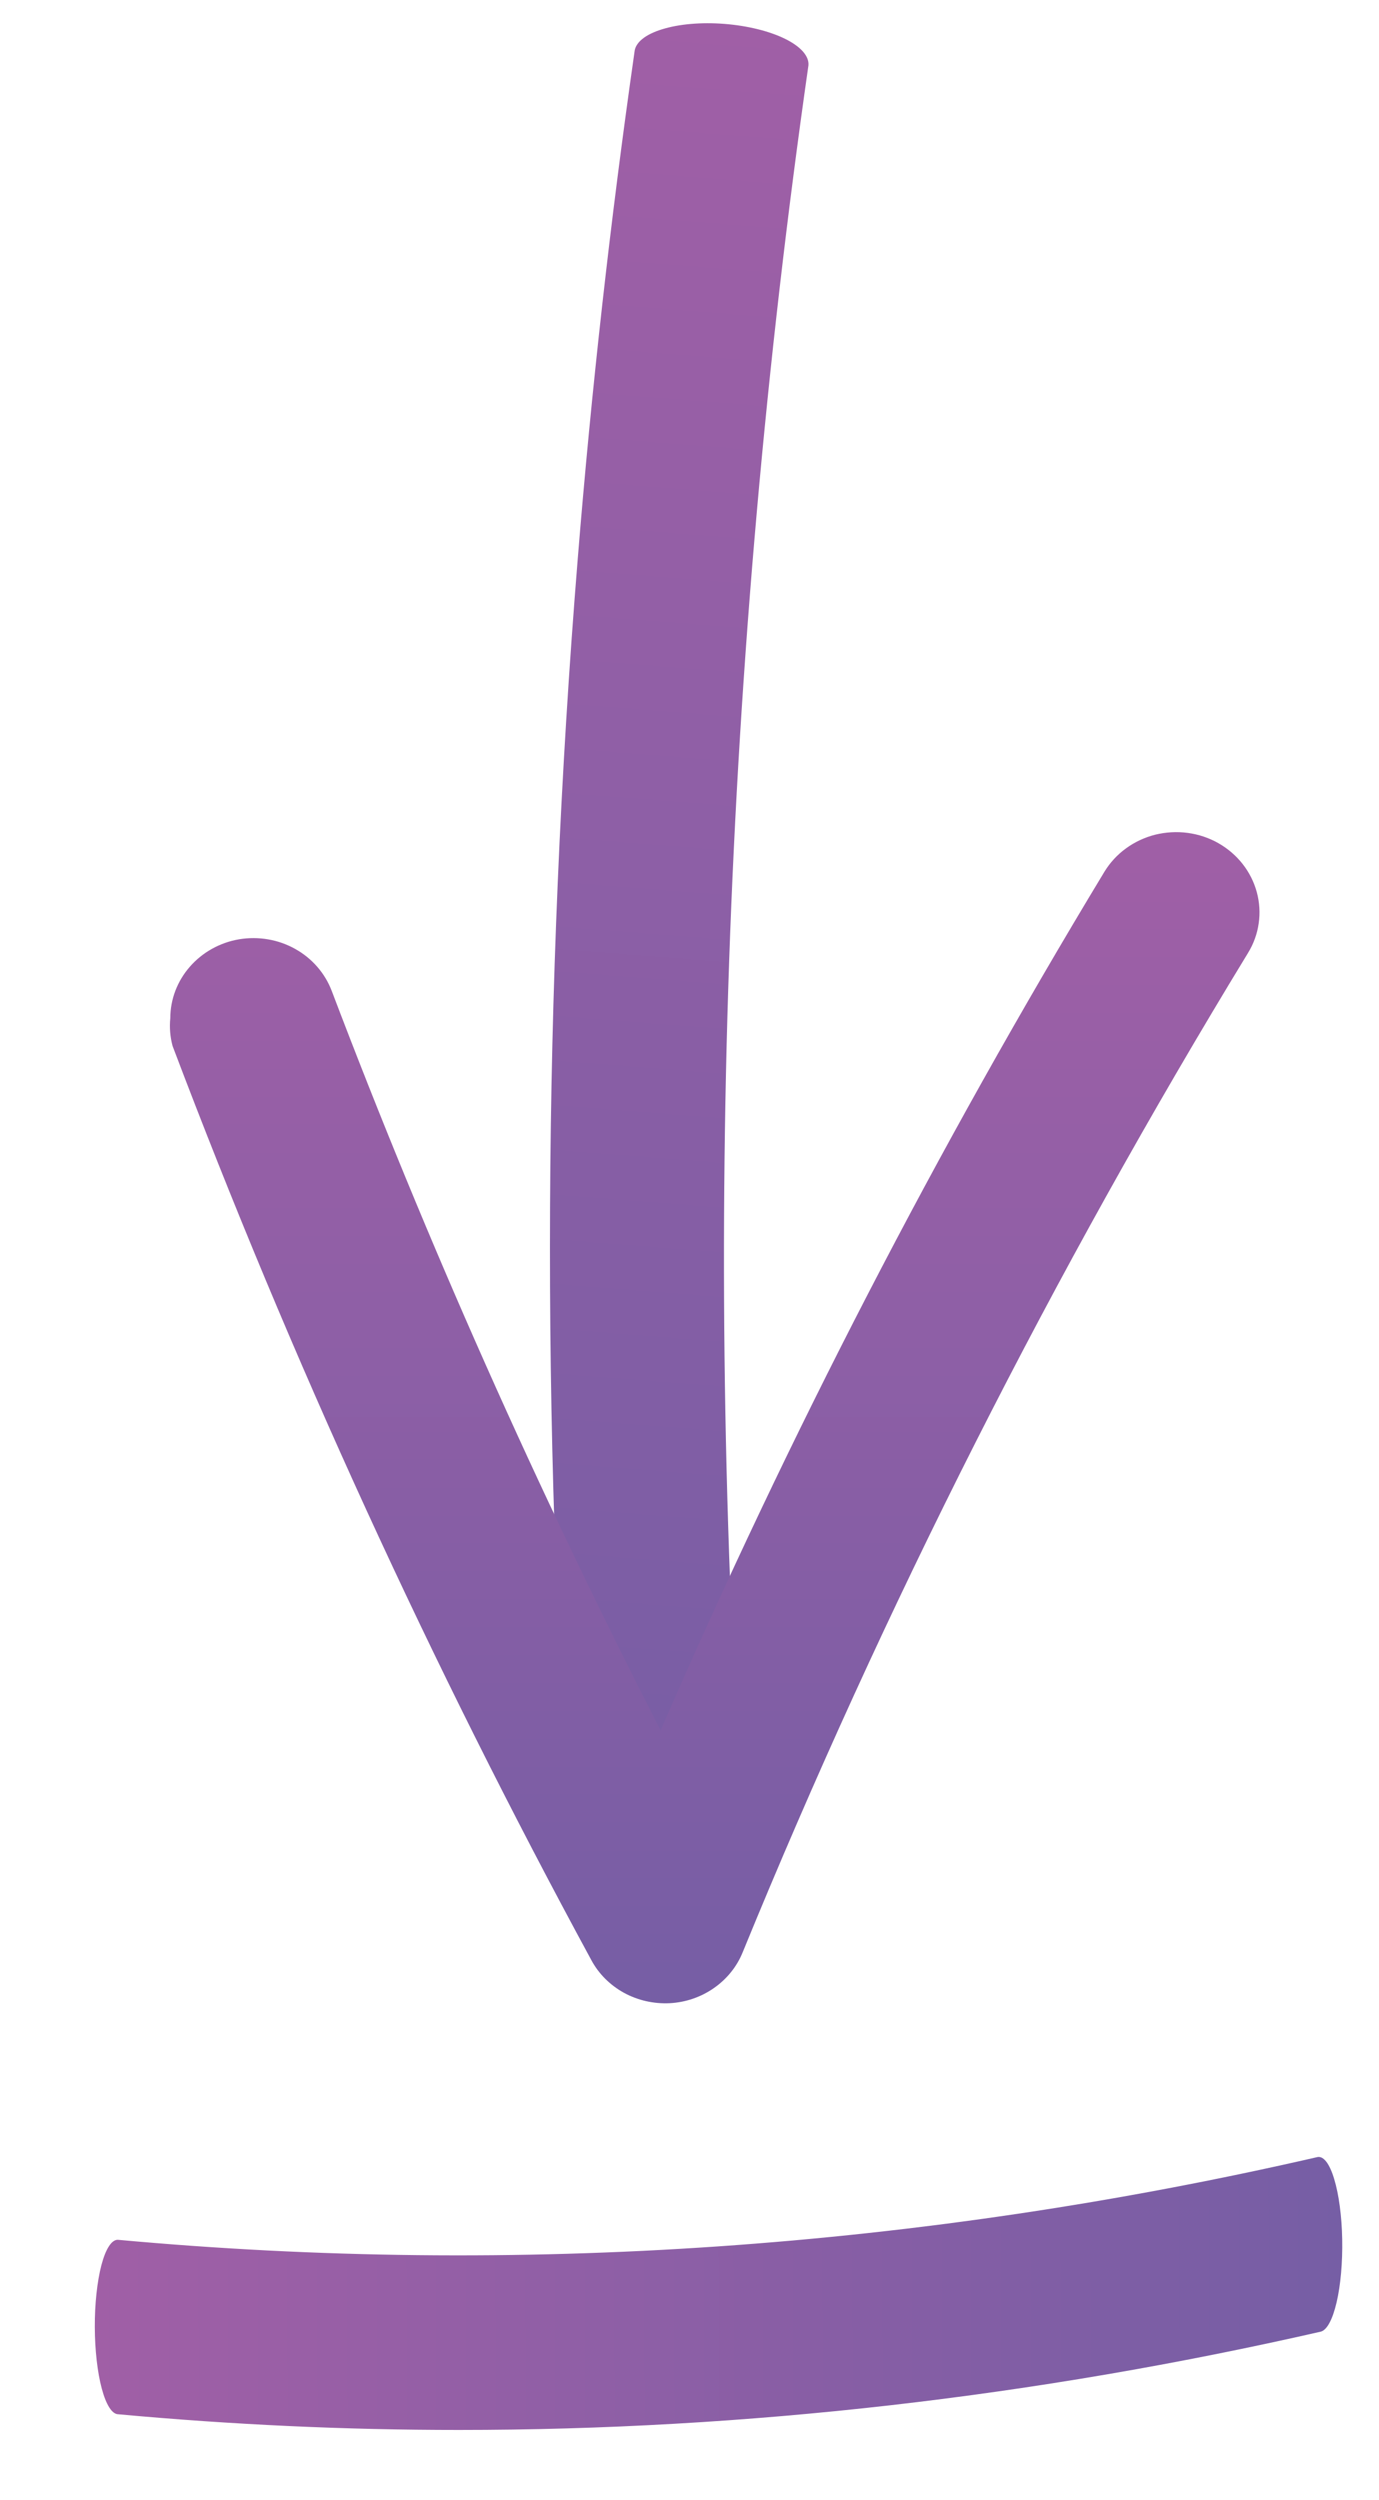
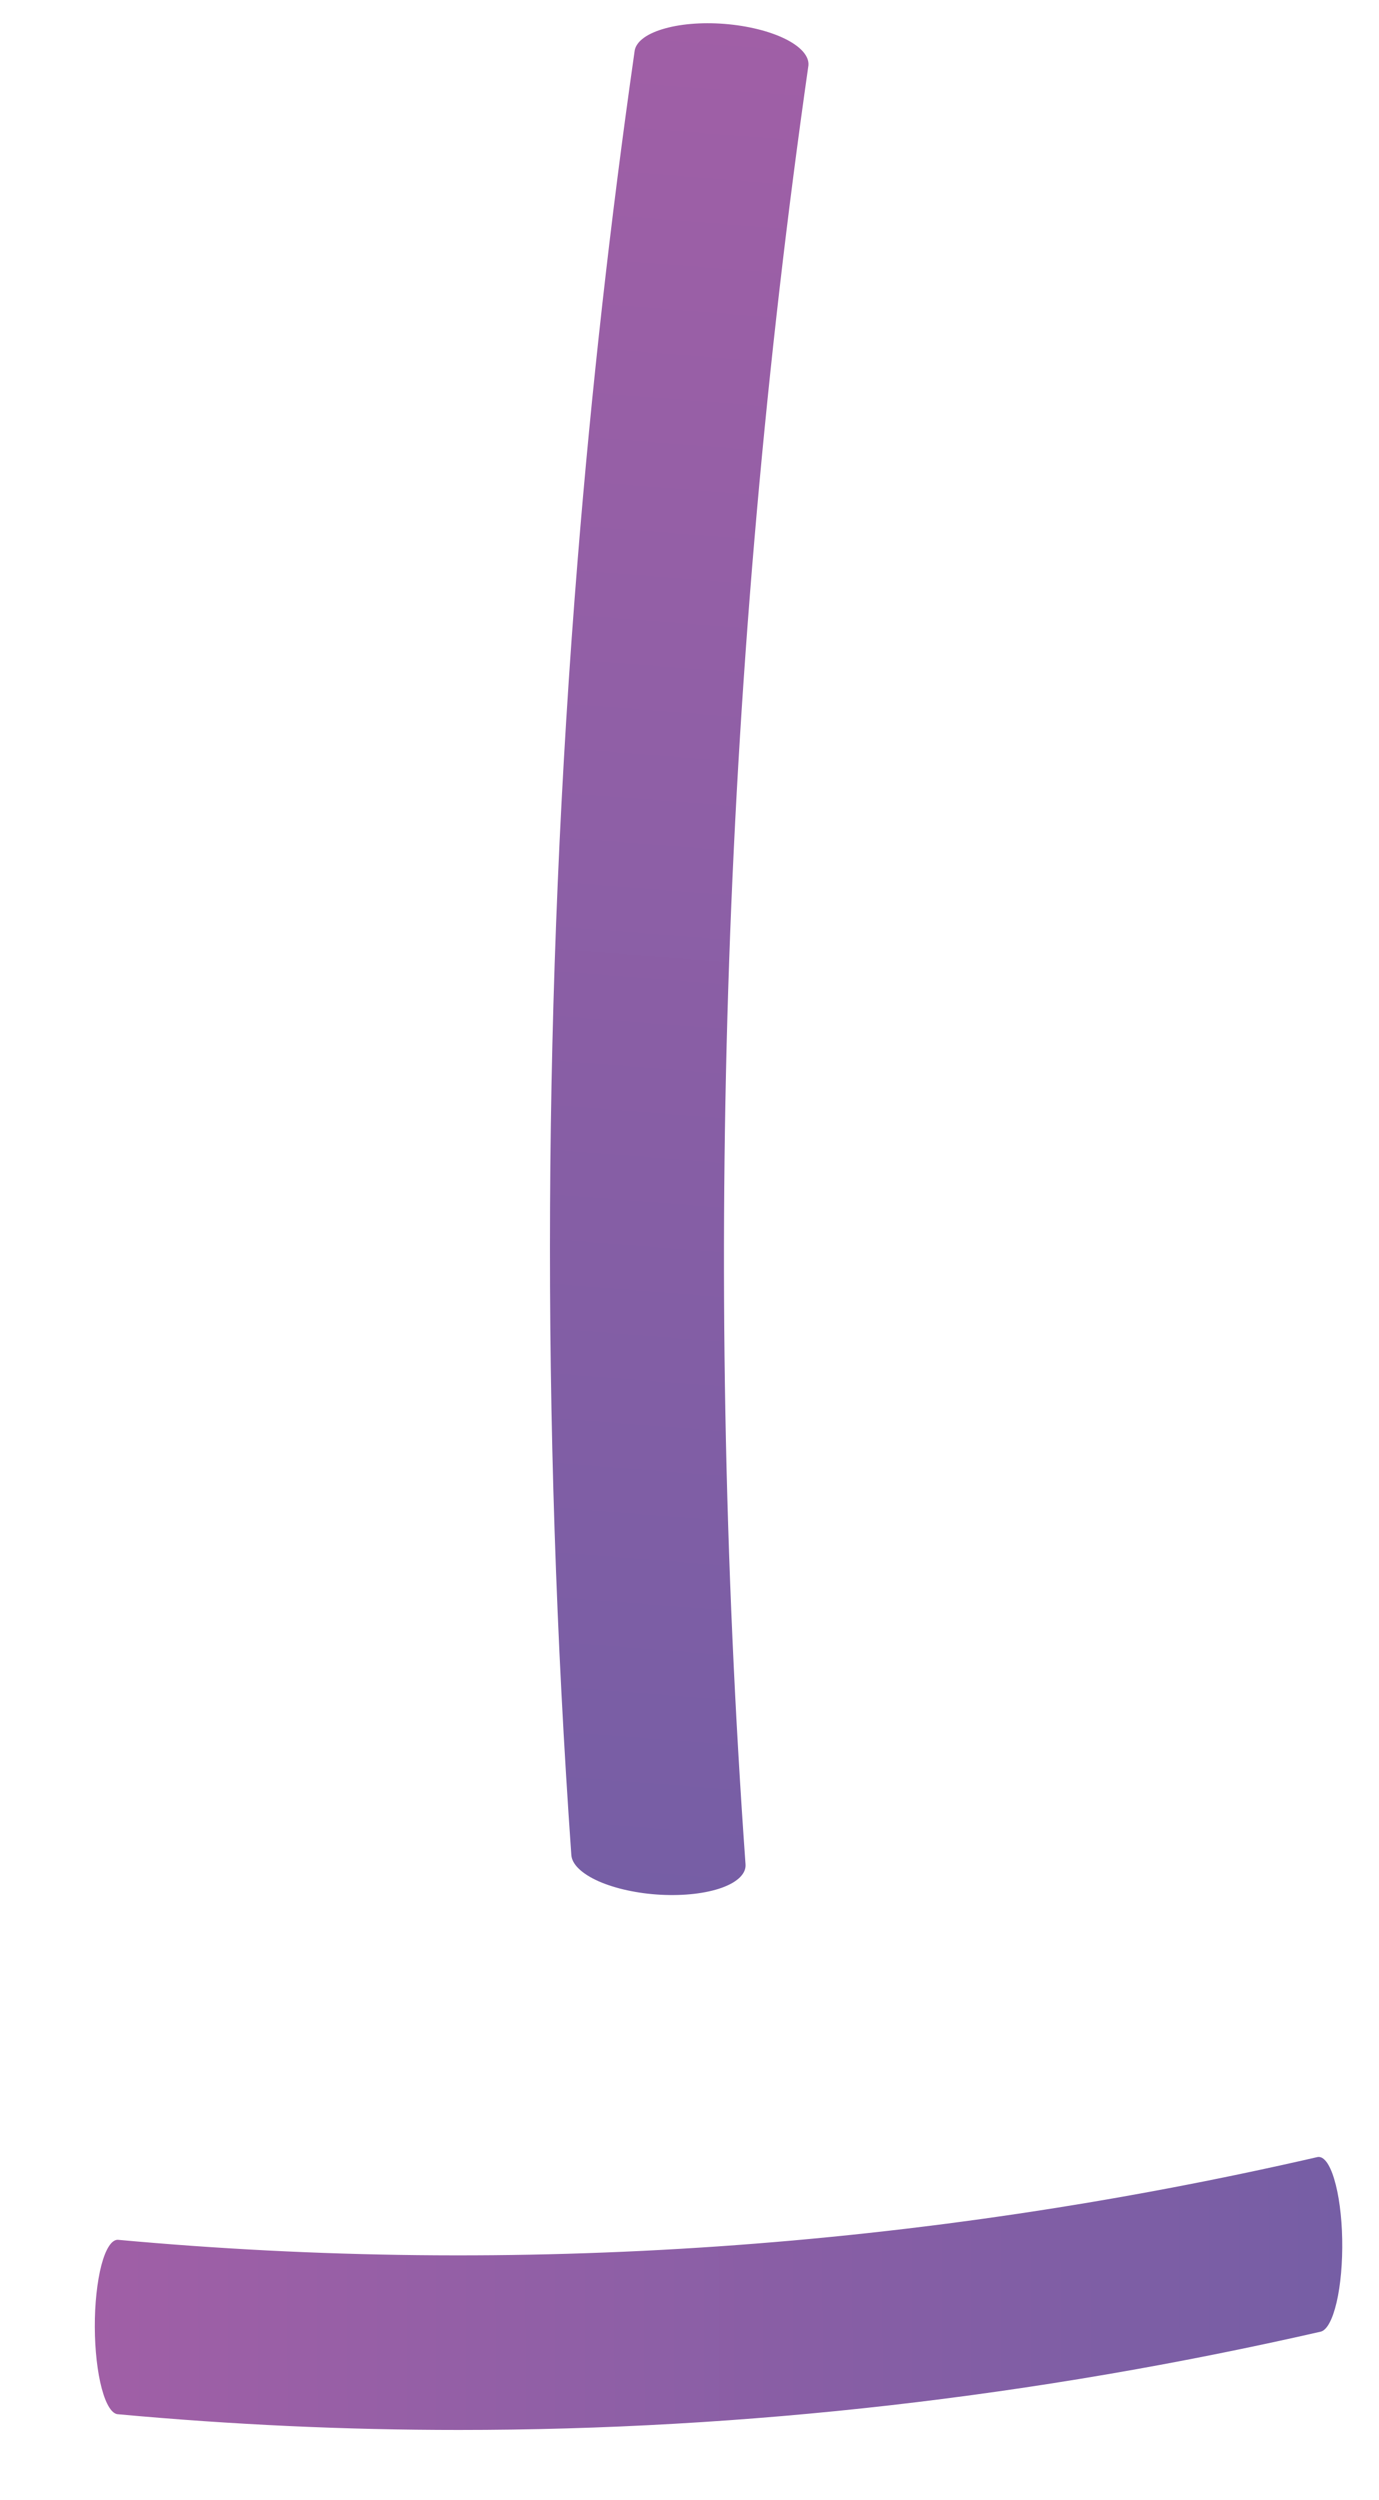
<svg xmlns="http://www.w3.org/2000/svg" width="16" height="29" viewBox="0 0 16 29" fill="none">
  <g clip-path="url(#clip0_28_49)">
    <path d="M6.703 6.486C6.862 4.52 7.082 2.558 7.362 0.601C7.371 0.494 7.486 0.4 7.681 0.34C7.876 0.279 8.136 0.256 8.404 0.277C8.671 0.298 8.925 0.36 9.108 0.45C9.291 0.54 9.389 0.651 9.38 0.758C8.397 7.626 8.153 14.647 8.65 21.625C8.658 21.733 8.558 21.831 8.374 21.897C8.19 21.963 7.936 21.992 7.667 21.978C7.399 21.964 7.139 21.907 6.944 21.821C6.75 21.734 6.636 21.625 6.629 21.517C6.276 16.512 6.299 11.473 6.703 6.486Z" fill="url(#paint0_linear_28_49)" />
-     <path d="M1.976 11.81C1.976 11.591 2.057 11.38 2.203 11.213C2.349 11.046 2.551 10.933 2.775 10.895C2.998 10.858 3.229 10.897 3.425 11.007C3.621 11.116 3.771 11.289 3.849 11.494C4.959 14.417 6.233 17.28 7.665 20.071C9.153 16.646 10.873 13.32 12.814 10.112C12.878 10.007 12.963 9.914 13.064 9.841C13.165 9.767 13.281 9.713 13.403 9.682C13.526 9.652 13.654 9.644 13.78 9.661C13.906 9.678 14.027 9.718 14.136 9.78C14.245 9.842 14.341 9.924 14.418 10.022C14.494 10.119 14.55 10.23 14.582 10.348C14.614 10.467 14.622 10.59 14.604 10.711C14.587 10.832 14.545 10.948 14.48 11.054C12.217 14.765 10.257 18.639 8.618 22.643C8.551 22.81 8.435 22.954 8.285 23.059C8.134 23.165 7.956 23.226 7.77 23.236C7.585 23.245 7.4 23.203 7.239 23.115C7.078 23.026 6.946 22.895 6.861 22.736C5 19.308 3.377 15.766 2.002 12.132C1.974 12.027 1.965 11.918 1.976 11.81Z" fill="url(#paint1_linear_28_49)" />
  </g>
  <path d="M5.323 28.186C4.006 28.186 2.69 28.125 1.373 28.004C1.301 28.004 1.232 27.897 1.181 27.707C1.13 27.517 1.101 27.26 1.1 26.991C1.099 26.723 1.127 26.466 1.176 26.276C1.226 26.086 1.294 25.98 1.366 25.98C5.988 26.404 10.671 26.081 15.284 25.021C15.356 25.005 15.426 25.096 15.48 25.275C15.534 25.453 15.568 25.704 15.573 25.973C15.578 26.241 15.555 26.505 15.508 26.706C15.461 26.907 15.395 27.029 15.323 27.046C12.014 27.801 8.662 28.186 5.323 28.186Z" fill="url(#paint2_linear_28_49)" />
  <defs>
    <linearGradient id="paint0_linear_28_49" x1="8.791" y1="0.307" x2="7.113" y2="21.936" gradientUnits="userSpaceOnUse">
      <stop stop-color="#A05FA6" />
      <stop offset="1" stop-color="#765EA5" />
    </linearGradient>
    <linearGradient id="paint1_linear_28_49" x1="8.292" y1="9.652" x2="8.292" y2="23.237" gradientUnits="userSpaceOnUse">
      <stop stop-color="#A05FA6" />
      <stop offset="1" stop-color="#765EA5" />
    </linearGradient>
    <linearGradient id="paint2_linear_28_49" x1="1.099" y1="26.603" x2="15.575" y2="26.553" gradientUnits="userSpaceOnUse">
      <stop stop-color="#A05FA6" />
      <stop offset="1" stop-color="#765EA5" />
    </linearGradient>
    <clipPath id="clip0_28_49">
      <rect width="24.878" height="15.831" fill="white" transform="matrix(0 1 -1 0 15.832 0.188)" />
    </clipPath>
  </defs>
</svg>